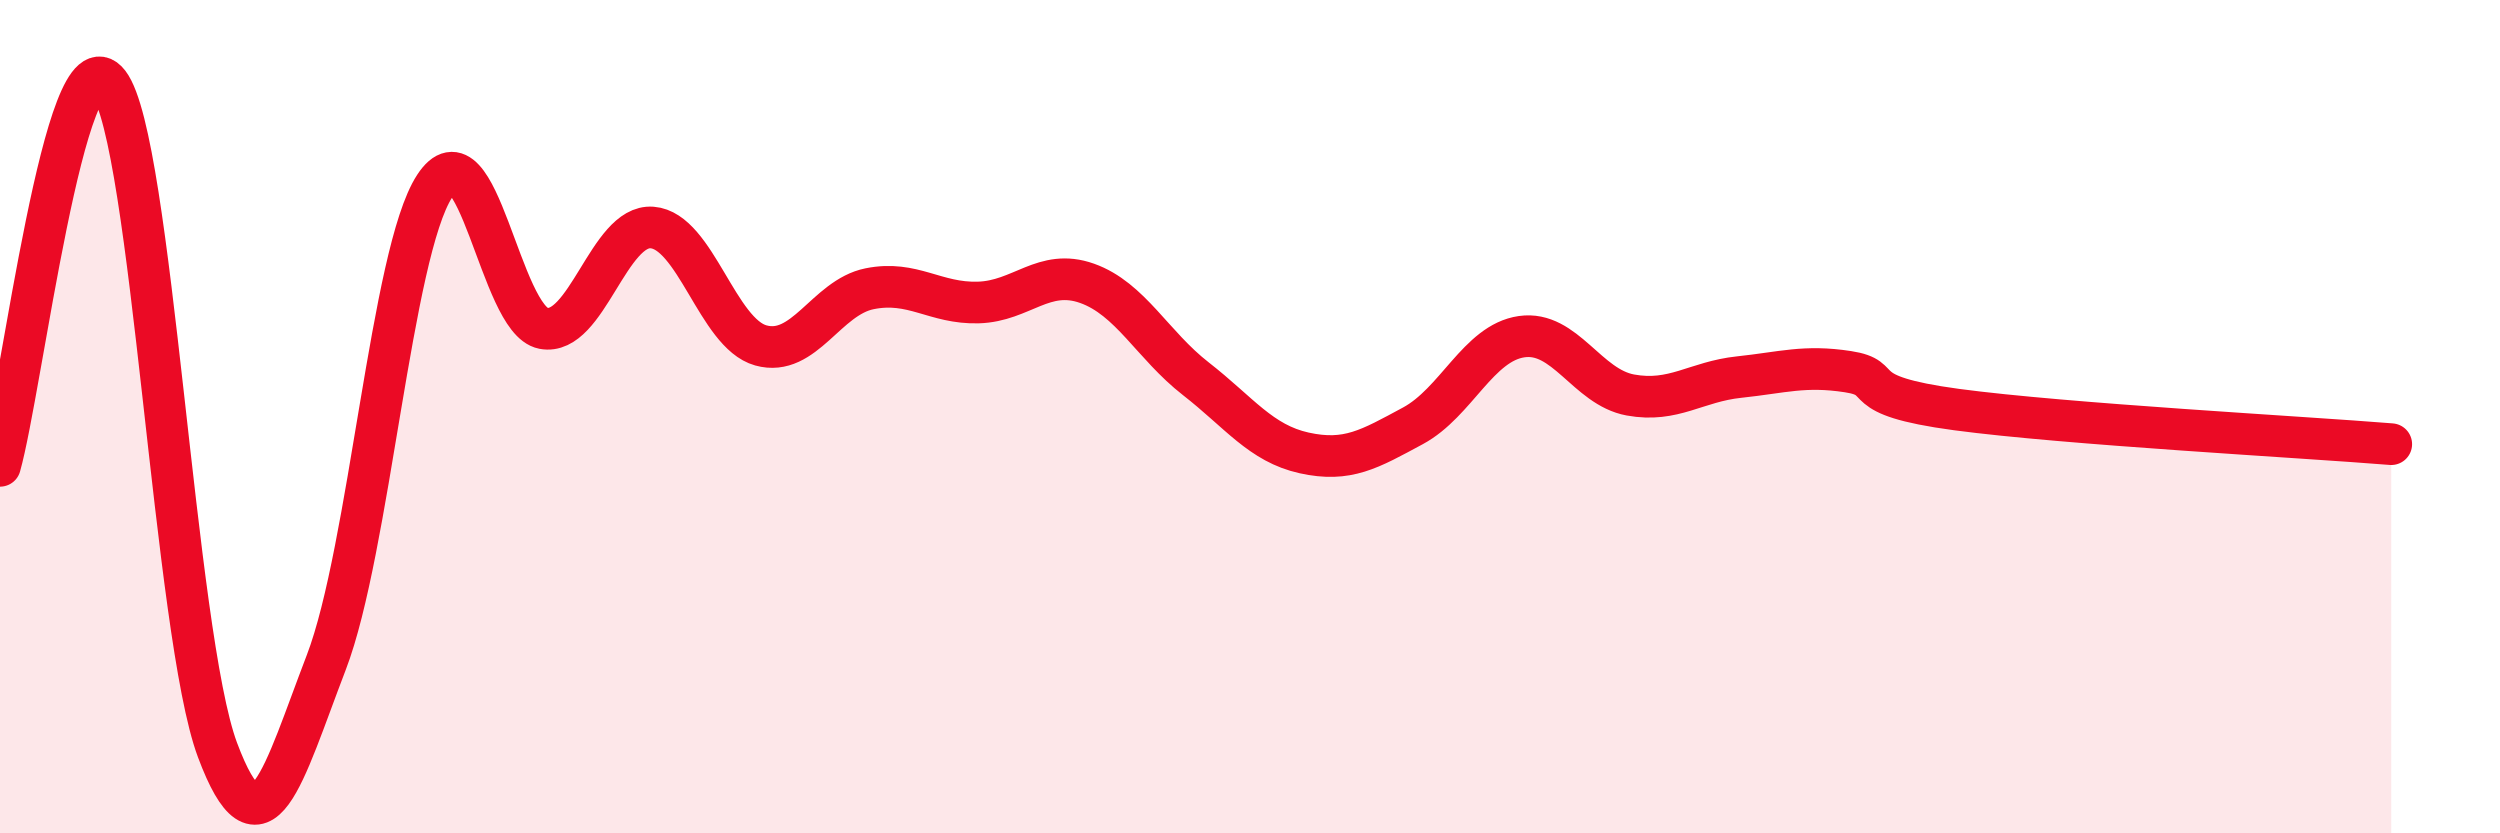
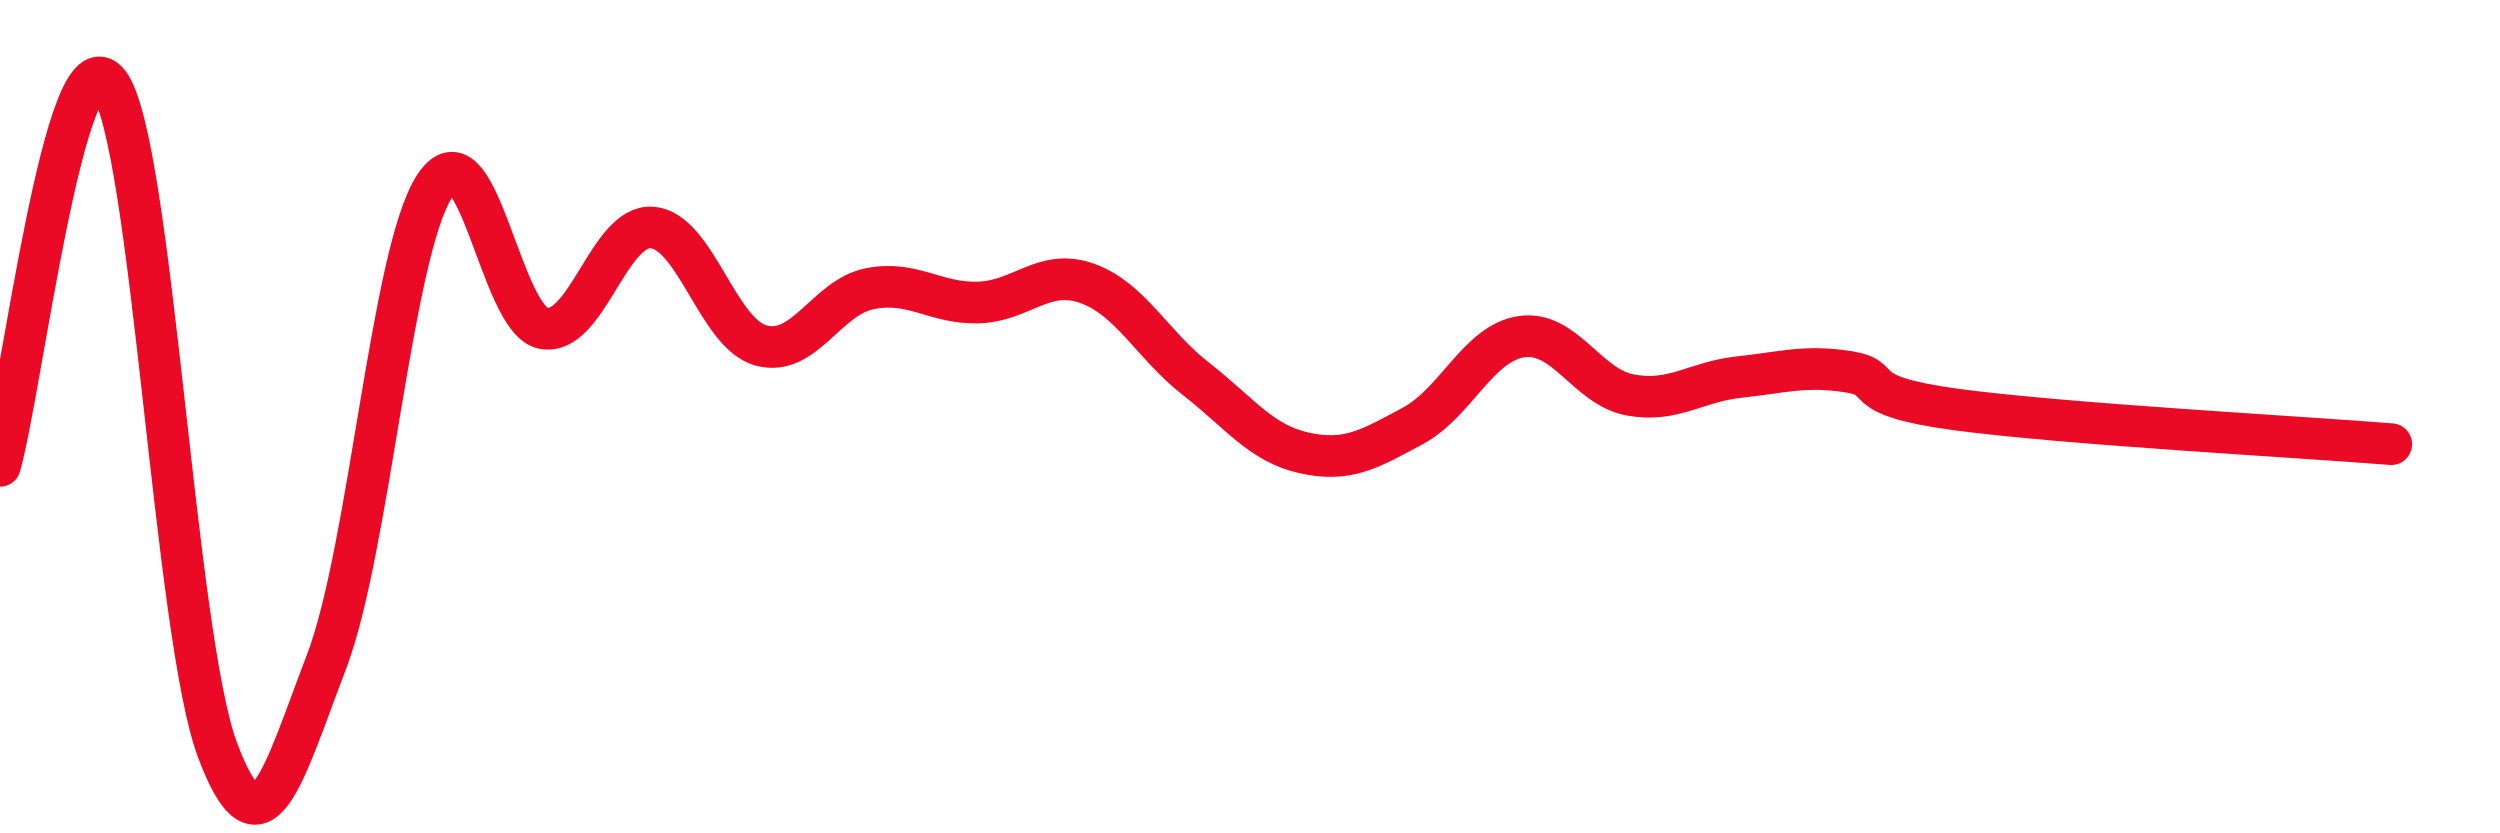
<svg xmlns="http://www.w3.org/2000/svg" width="60" height="20" viewBox="0 0 60 20">
-   <path d="M 0,11.18 C 0.52,9.34 1.57,0.64 2.61,2 C 3.65,3.36 4.18,15.22 5.22,18 C 6.26,20.78 6.79,18.61 7.83,15.9 C 8.87,13.19 9.39,6.07 10.43,4.47 C 11.47,2.87 12,7.68 13.04,7.88 C 14.08,8.08 14.61,5.38 15.65,5.46 C 16.69,5.54 17.22,8 18.26,8.29 C 19.3,8.58 19.83,7.14 20.87,6.93 C 21.91,6.72 22.44,7.29 23.48,7.26 C 24.52,7.23 25.05,6.43 26.09,6.8 C 27.13,7.17 27.66,8.28 28.7,9.09 C 29.74,9.9 30.26,10.64 31.3,10.87 C 32.34,11.1 32.87,10.78 33.91,10.22 C 34.95,9.66 35.48,8.23 36.52,8.08 C 37.56,7.93 38.09,9.29 39.13,9.48 C 40.17,9.67 40.7,9.16 41.74,9.05 C 42.78,8.94 43.31,8.76 44.35,8.92 C 45.39,9.08 44.35,9.48 46.96,9.83 C 49.57,10.18 55.3,10.49 57.39,10.66L57.39 20L0 20Z" fill="#EB0A25" opacity="0.1" stroke-linecap="round" stroke-linejoin="round" />
  <path d="M 0,11.18 C 0.52,9.34 1.57,0.64 2.61,2 C 3.65,3.36 4.18,15.22 5.22,18 C 6.26,20.78 6.79,18.61 7.83,15.9 C 8.87,13.19 9.39,6.07 10.43,4.47 C 11.47,2.87 12,7.68 13.04,7.88 C 14.08,8.08 14.61,5.38 15.65,5.46 C 16.69,5.54 17.22,8 18.26,8.29 C 19.3,8.58 19.83,7.14 20.87,6.93 C 21.91,6.72 22.44,7.29 23.48,7.26 C 24.52,7.23 25.05,6.43 26.09,6.8 C 27.13,7.17 27.66,8.28 28.7,9.09 C 29.74,9.9 30.26,10.64 31.3,10.87 C 32.34,11.1 32.87,10.78 33.91,10.22 C 34.95,9.66 35.48,8.23 36.52,8.08 C 37.56,7.93 38.09,9.29 39.13,9.48 C 40.17,9.67 40.7,9.16 41.74,9.05 C 42.78,8.94 43.31,8.76 44.35,8.92 C 45.39,9.08 44.35,9.48 46.96,9.83 C 49.57,10.18 55.3,10.49 57.39,10.66" stroke="#EB0A25" stroke-width="1" fill="none" stroke-linecap="round" stroke-linejoin="round" />
</svg>